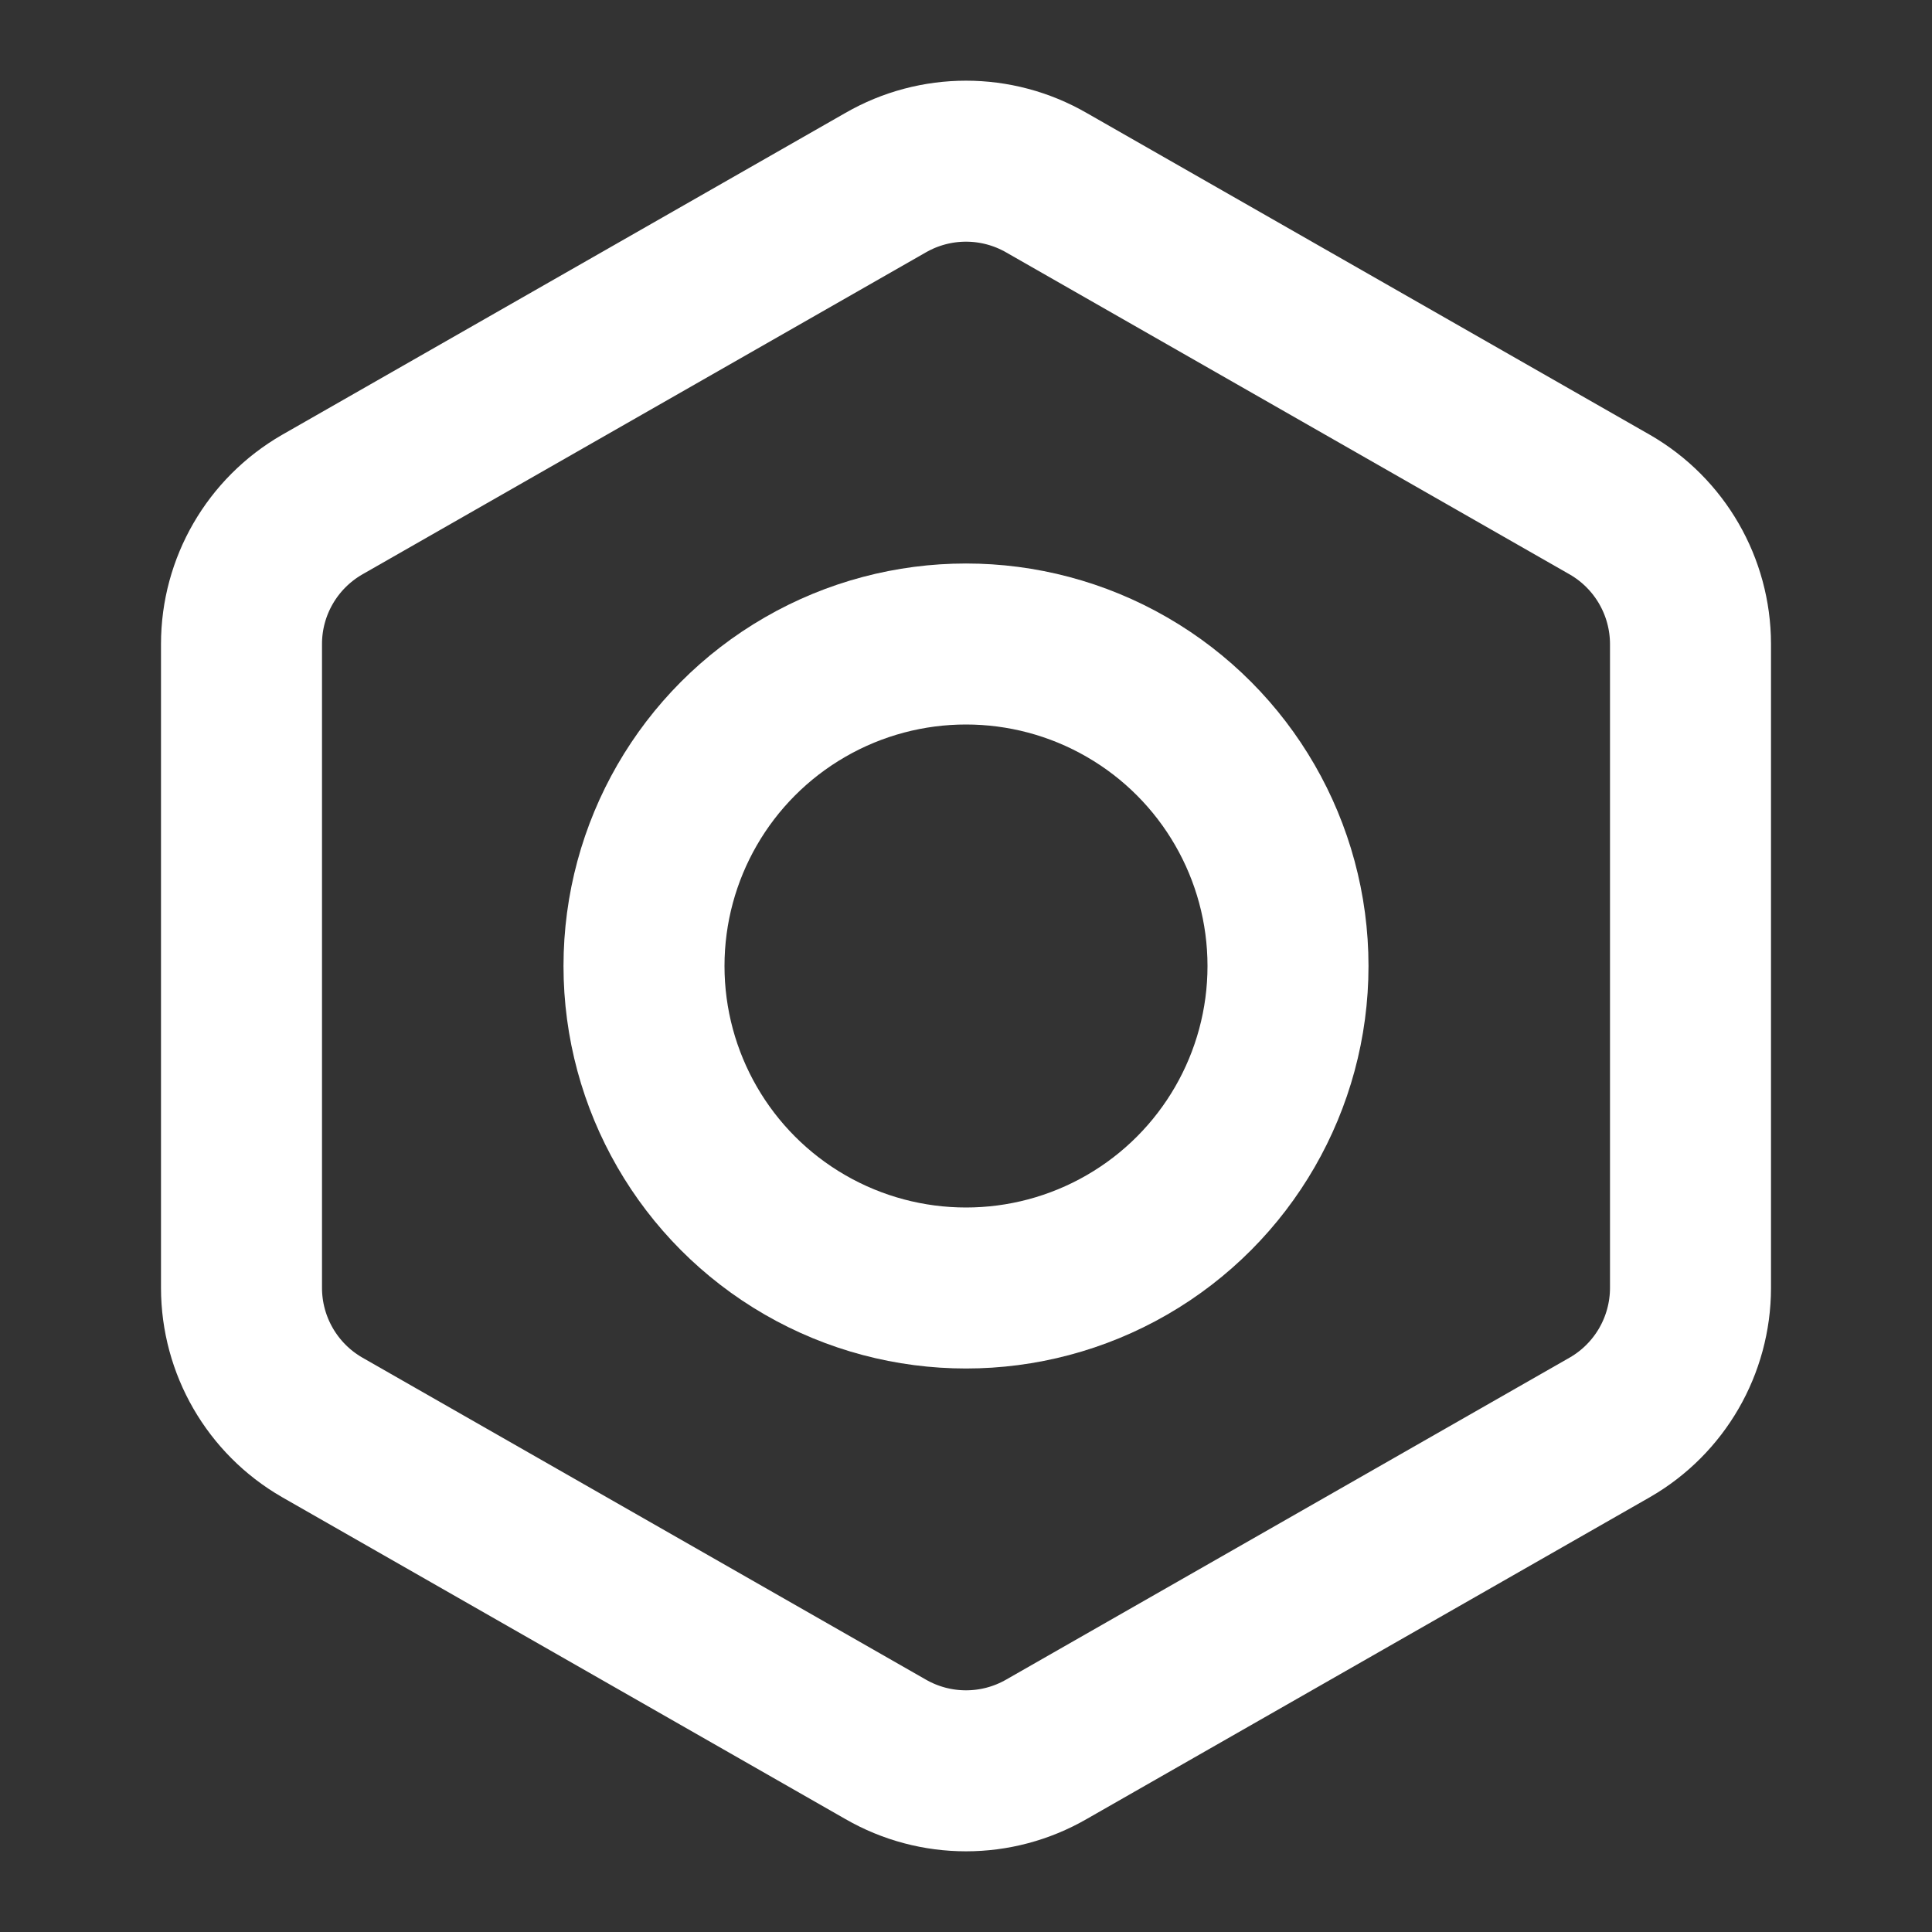
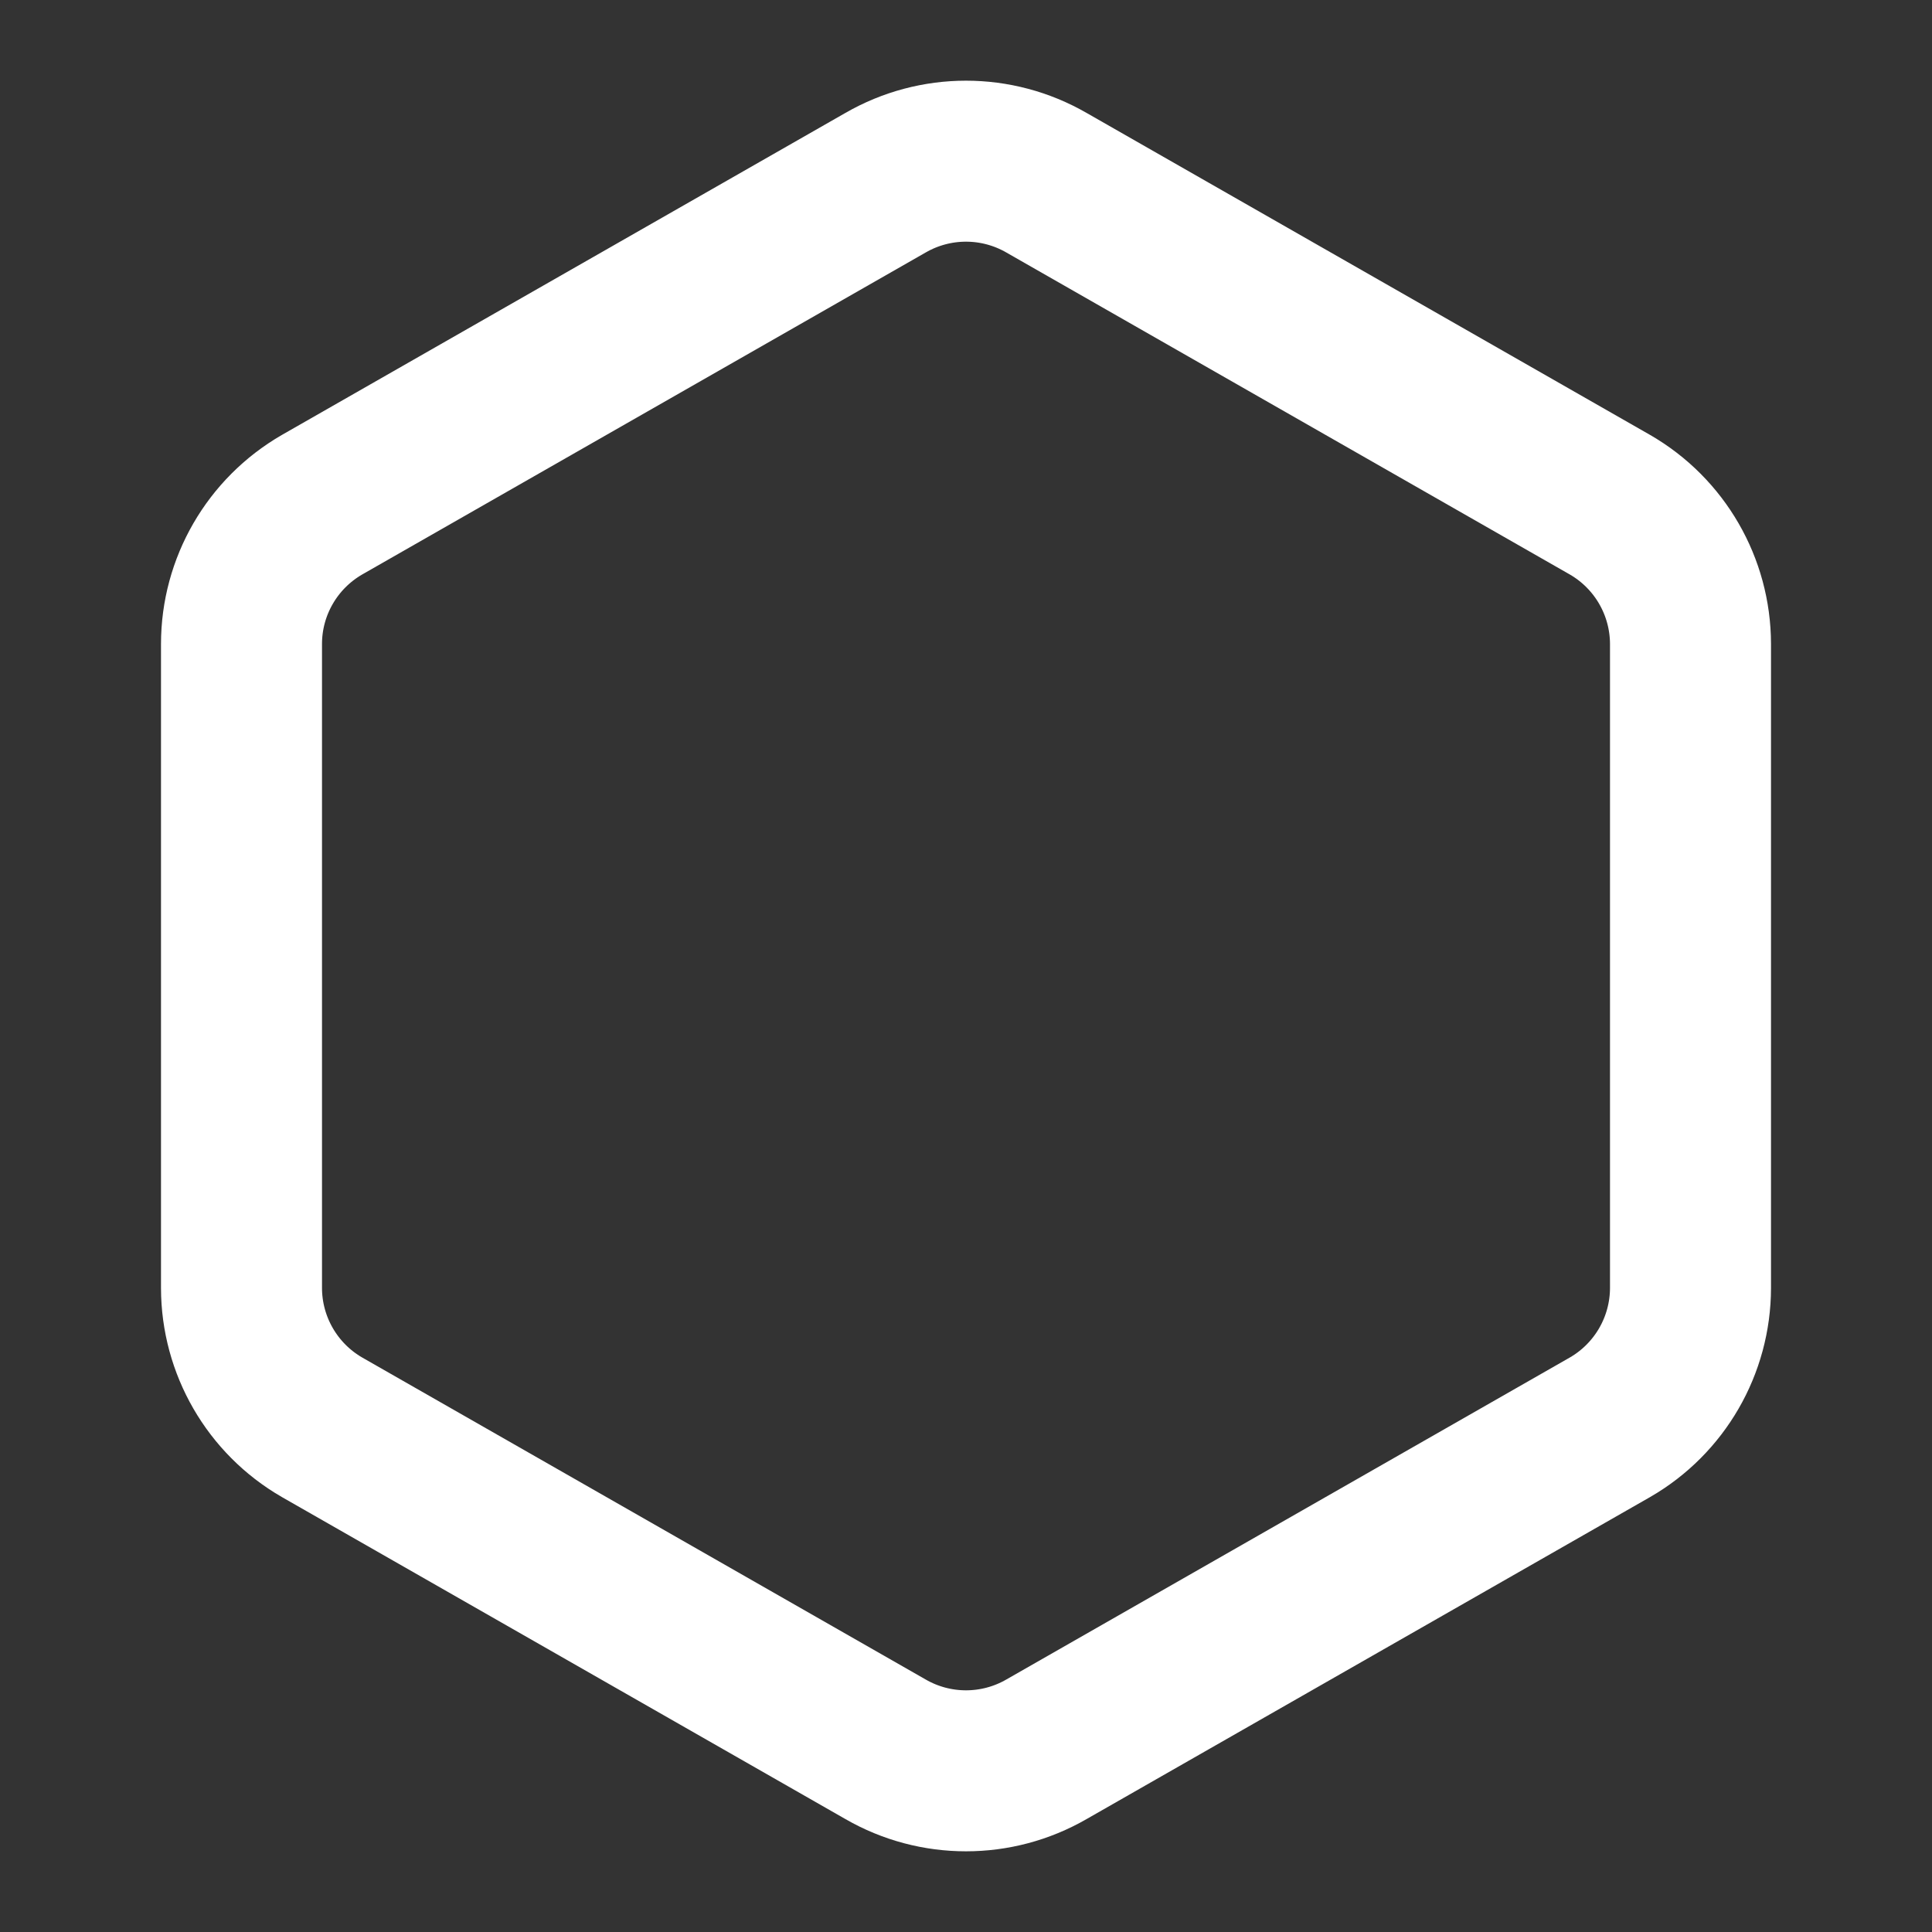
<svg xmlns="http://www.w3.org/2000/svg" version="1.1" id="Layer_1" x="0px" y="0px" width="24px" height="24px" viewBox="0 0 24 24" enable-background="new 0 0 24 24" xml:space="preserve">
  <rect x="0" y="0" width="24" height="24" fill="#333333" stroke="none" />
  <path fill="none" stroke="#FFFFFF" stroke-width="2" stroke-linecap="round" stroke-linejoin="round" d="M21,16V8  c-0.001-0.714-0.382-1.373-1-1.73l-7-4c-0.619-0.357-1.381-0.357-2,0l-7,4C3.382,6.627,3,7.286,3,8v8  c0.001,0.714,0.382,1.373,1,1.73l7,4c0.619,0.357,1.381,0.357,2,0l7-4C20.618,17.373,20.999,16.714,21,16z" />
-   <circle fill="none" stroke="#FFFFFF" stroke-width="2" stroke-linecap="round" stroke-linejoin="round" cx="12" cy="12" r="4" />
</svg>